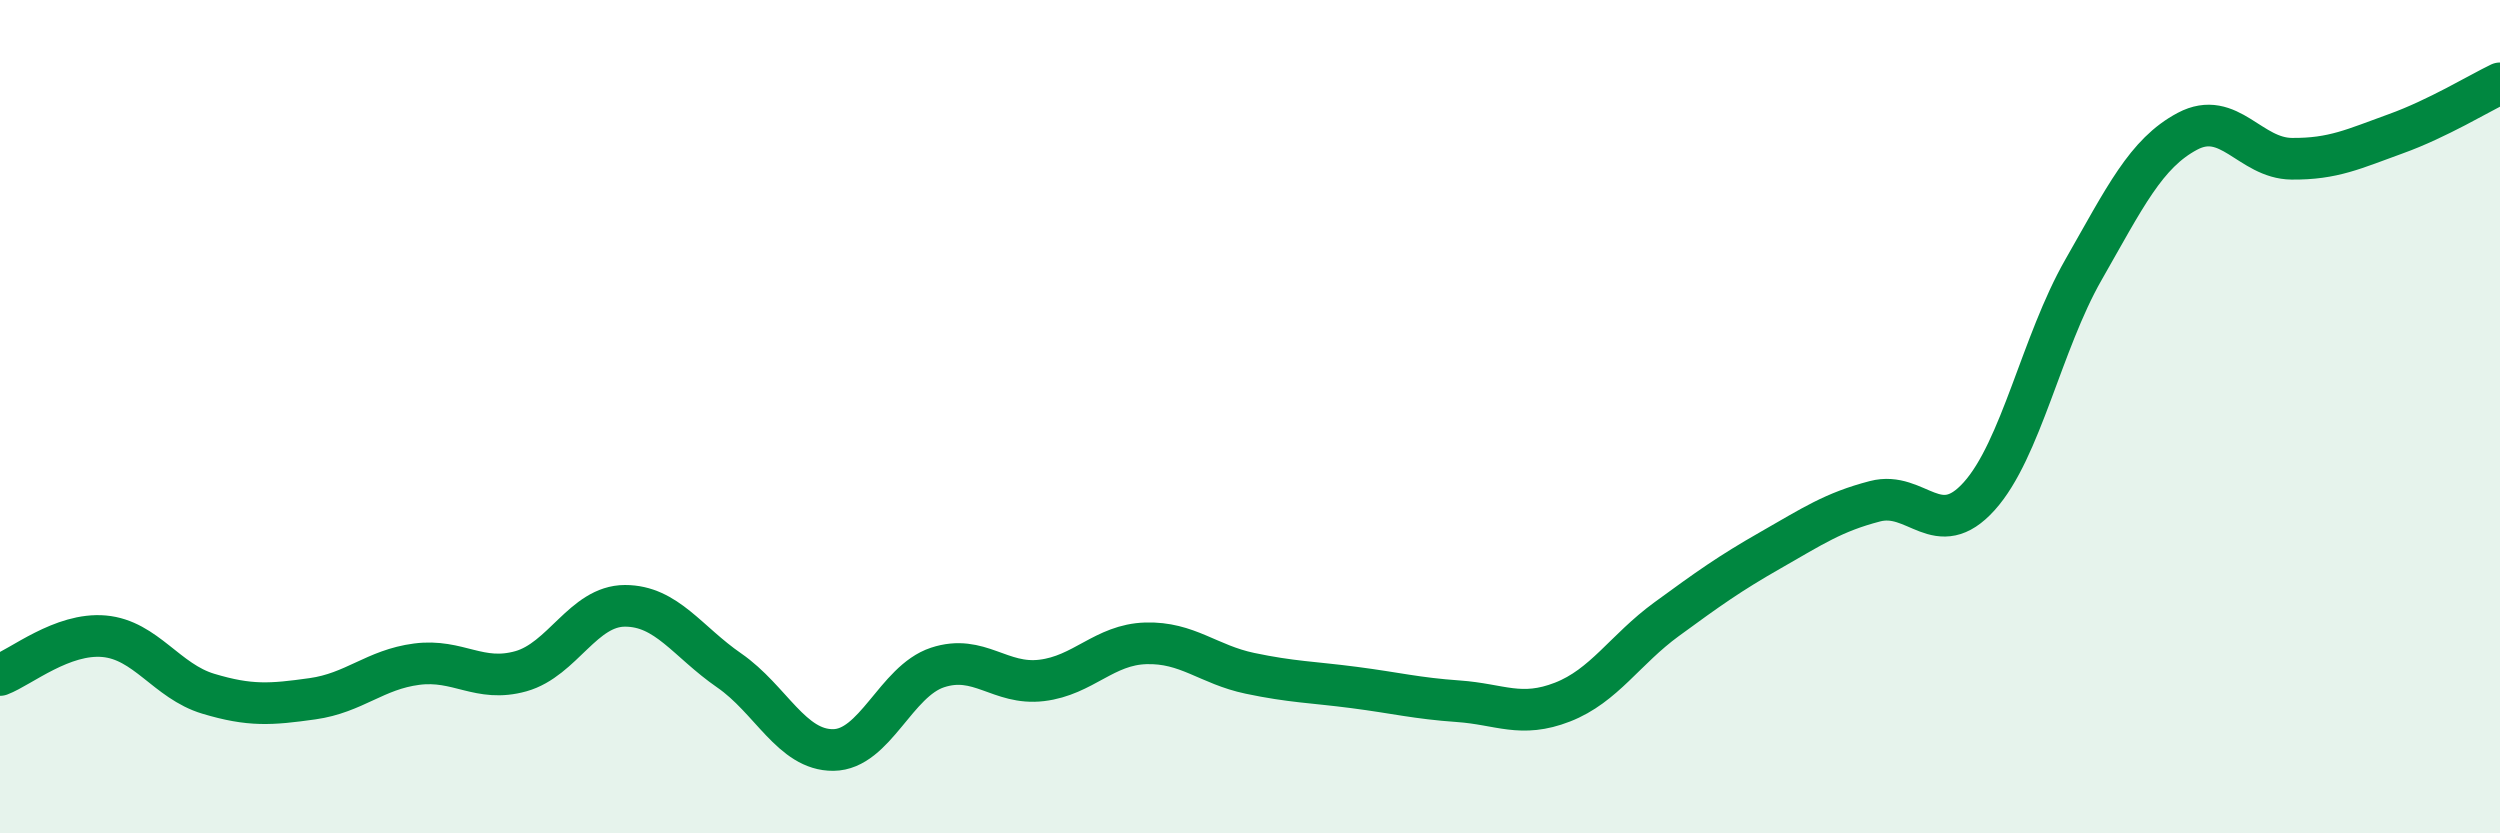
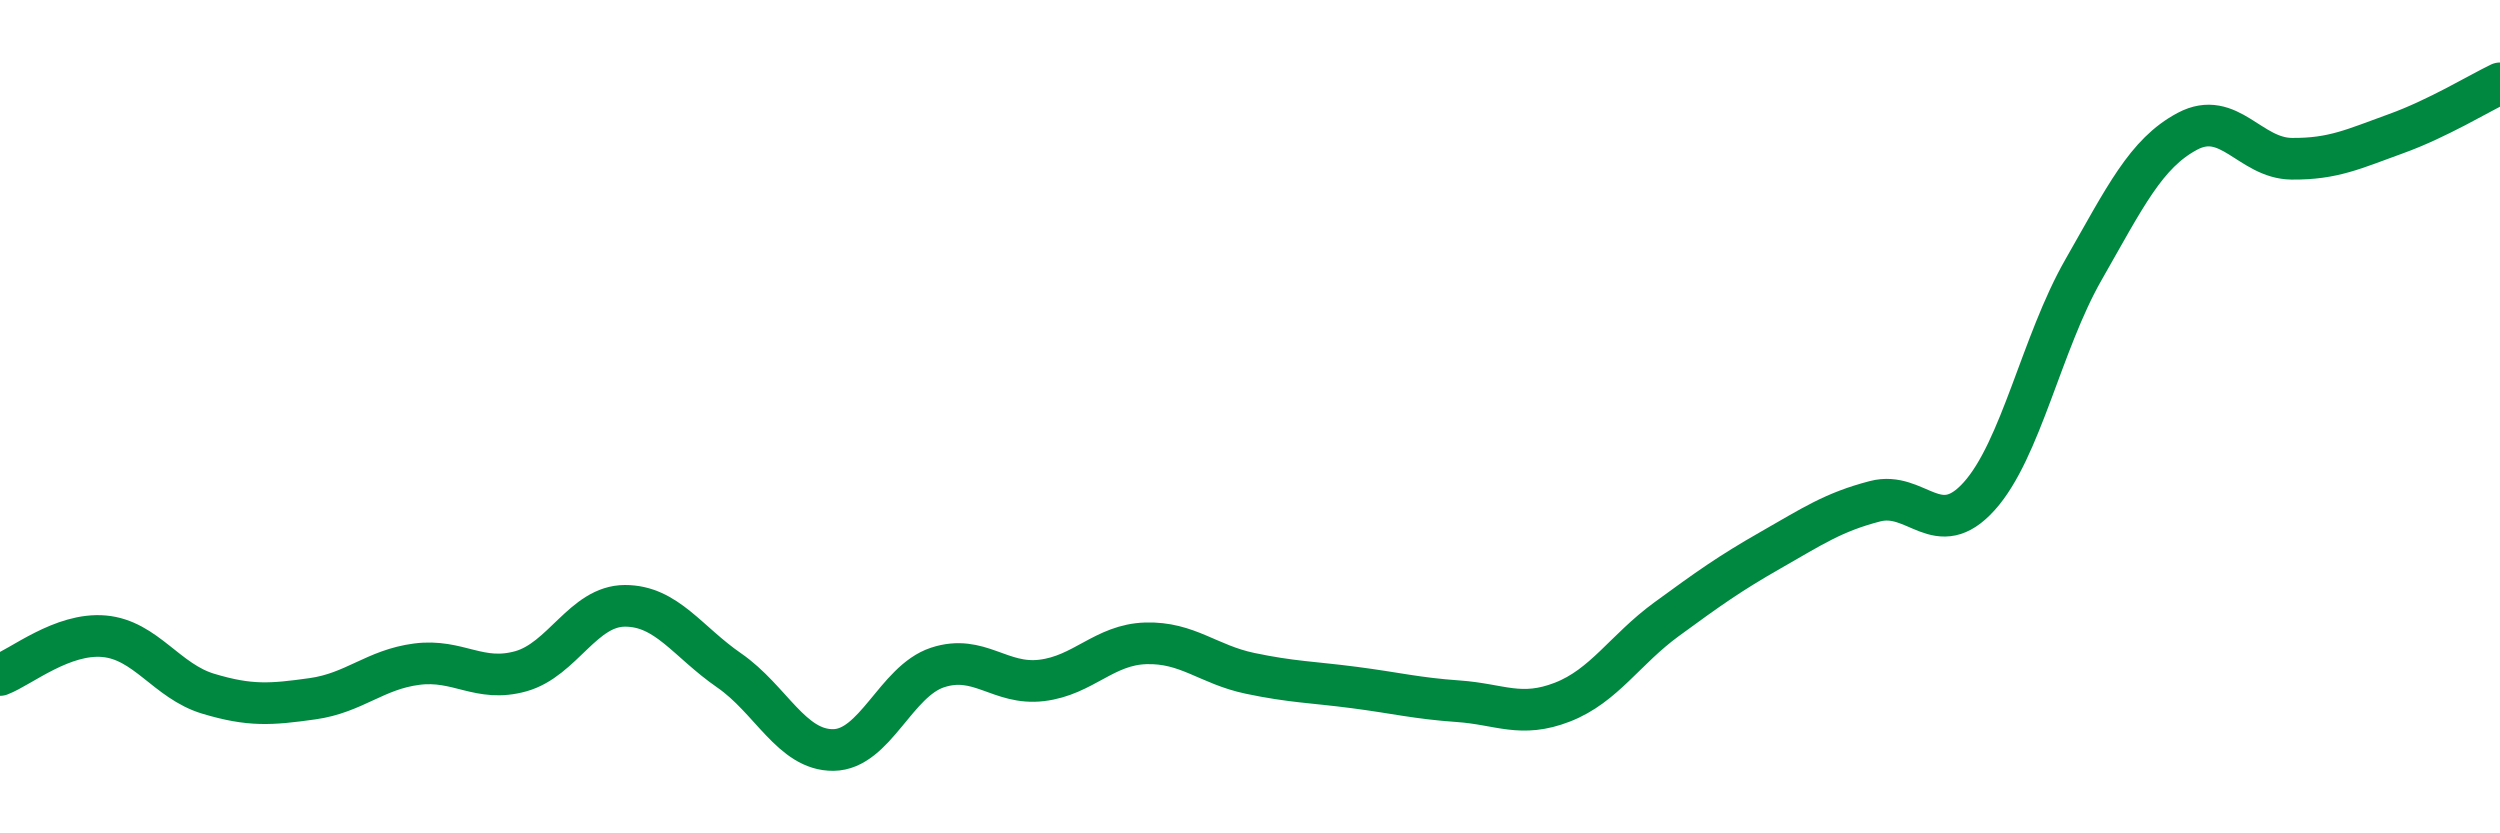
<svg xmlns="http://www.w3.org/2000/svg" width="60" height="20" viewBox="0 0 60 20">
-   <path d="M 0,16.2 C 0.5,16.01 1.5,15.18 2.5,15.27 C 3.5,15.36 4,16.35 5,16.65 C 6,16.95 6.5,16.91 7.5,16.77 C 8.5,16.63 9,16.07 10,15.94 C 11,15.81 11.5,16.39 12.5,16.11 C 13.5,15.83 14,14.54 15,14.54 C 16,14.54 16.5,15.4 17.5,16.09 C 18.5,16.78 19,18.01 20,18 C 21,17.99 21.5,16.35 22.5,16.02 C 23.5,15.69 24,16.45 25,16.33 C 26,16.21 26.5,15.47 27.5,15.44 C 28.5,15.41 29,15.95 30,16.16 C 31,16.37 31.5,16.37 32.5,16.5 C 33.5,16.63 34,16.76 35,16.83 C 36,16.9 36.5,17.24 37.5,16.85 C 38.5,16.46 39,15.59 40,14.86 C 41,14.13 41.5,13.77 42.5,13.2 C 43.5,12.63 44,12.29 45,12.03 C 46,11.77 46.5,13.02 47.5,11.91 C 48.5,10.8 49,8.23 50,6.48 C 51,4.73 51.5,3.68 52.5,3.15 C 53.5,2.62 54,3.8 55,3.81 C 56,3.82 56.5,3.57 57.5,3.21 C 58.5,2.85 59.5,2.24 60,2L60 20L0 20Z" fill="#008740" opacity="0.1" stroke-linecap="round" stroke-linejoin="round" />
  <path d="M 0,16.2 C 0.5,16.01 1.5,15.18 2.5,15.27 C 3.5,15.36 4,16.35 5,16.65 C 6,16.95 6.5,16.91 7.5,16.77 C 8.5,16.63 9,16.07 10,15.94 C 11,15.81 11.5,16.39 12.5,16.11 C 13.5,15.83 14,14.54 15,14.54 C 16,14.54 16.5,15.4 17.5,16.09 C 18.5,16.78 19,18.01 20,18 C 21,17.99 21.5,16.35 22.5,16.02 C 23.5,15.69 24,16.45 25,16.33 C 26,16.21 26.5,15.47 27.5,15.44 C 28.5,15.41 29,15.95 30,16.16 C 31,16.37 31.5,16.37 32.5,16.5 C 33.5,16.63 34,16.76 35,16.83 C 36,16.9 36.5,17.24 37.5,16.85 C 38.5,16.46 39,15.59 40,14.86 C 41,14.13 41.5,13.77 42.5,13.2 C 43.5,12.63 44,12.29 45,12.03 C 46,11.77 46.5,13.02 47.5,11.91 C 48.5,10.8 49,8.23 50,6.48 C 51,4.73 51.5,3.68 52.5,3.15 C 53.5,2.62 54,3.8 55,3.81 C 56,3.82 56.5,3.57 57.5,3.21 C 58.5,2.85 59.5,2.24 60,2" stroke="#008740" stroke-width="1" fill="none" stroke-linecap="round" stroke-linejoin="round" />
</svg>